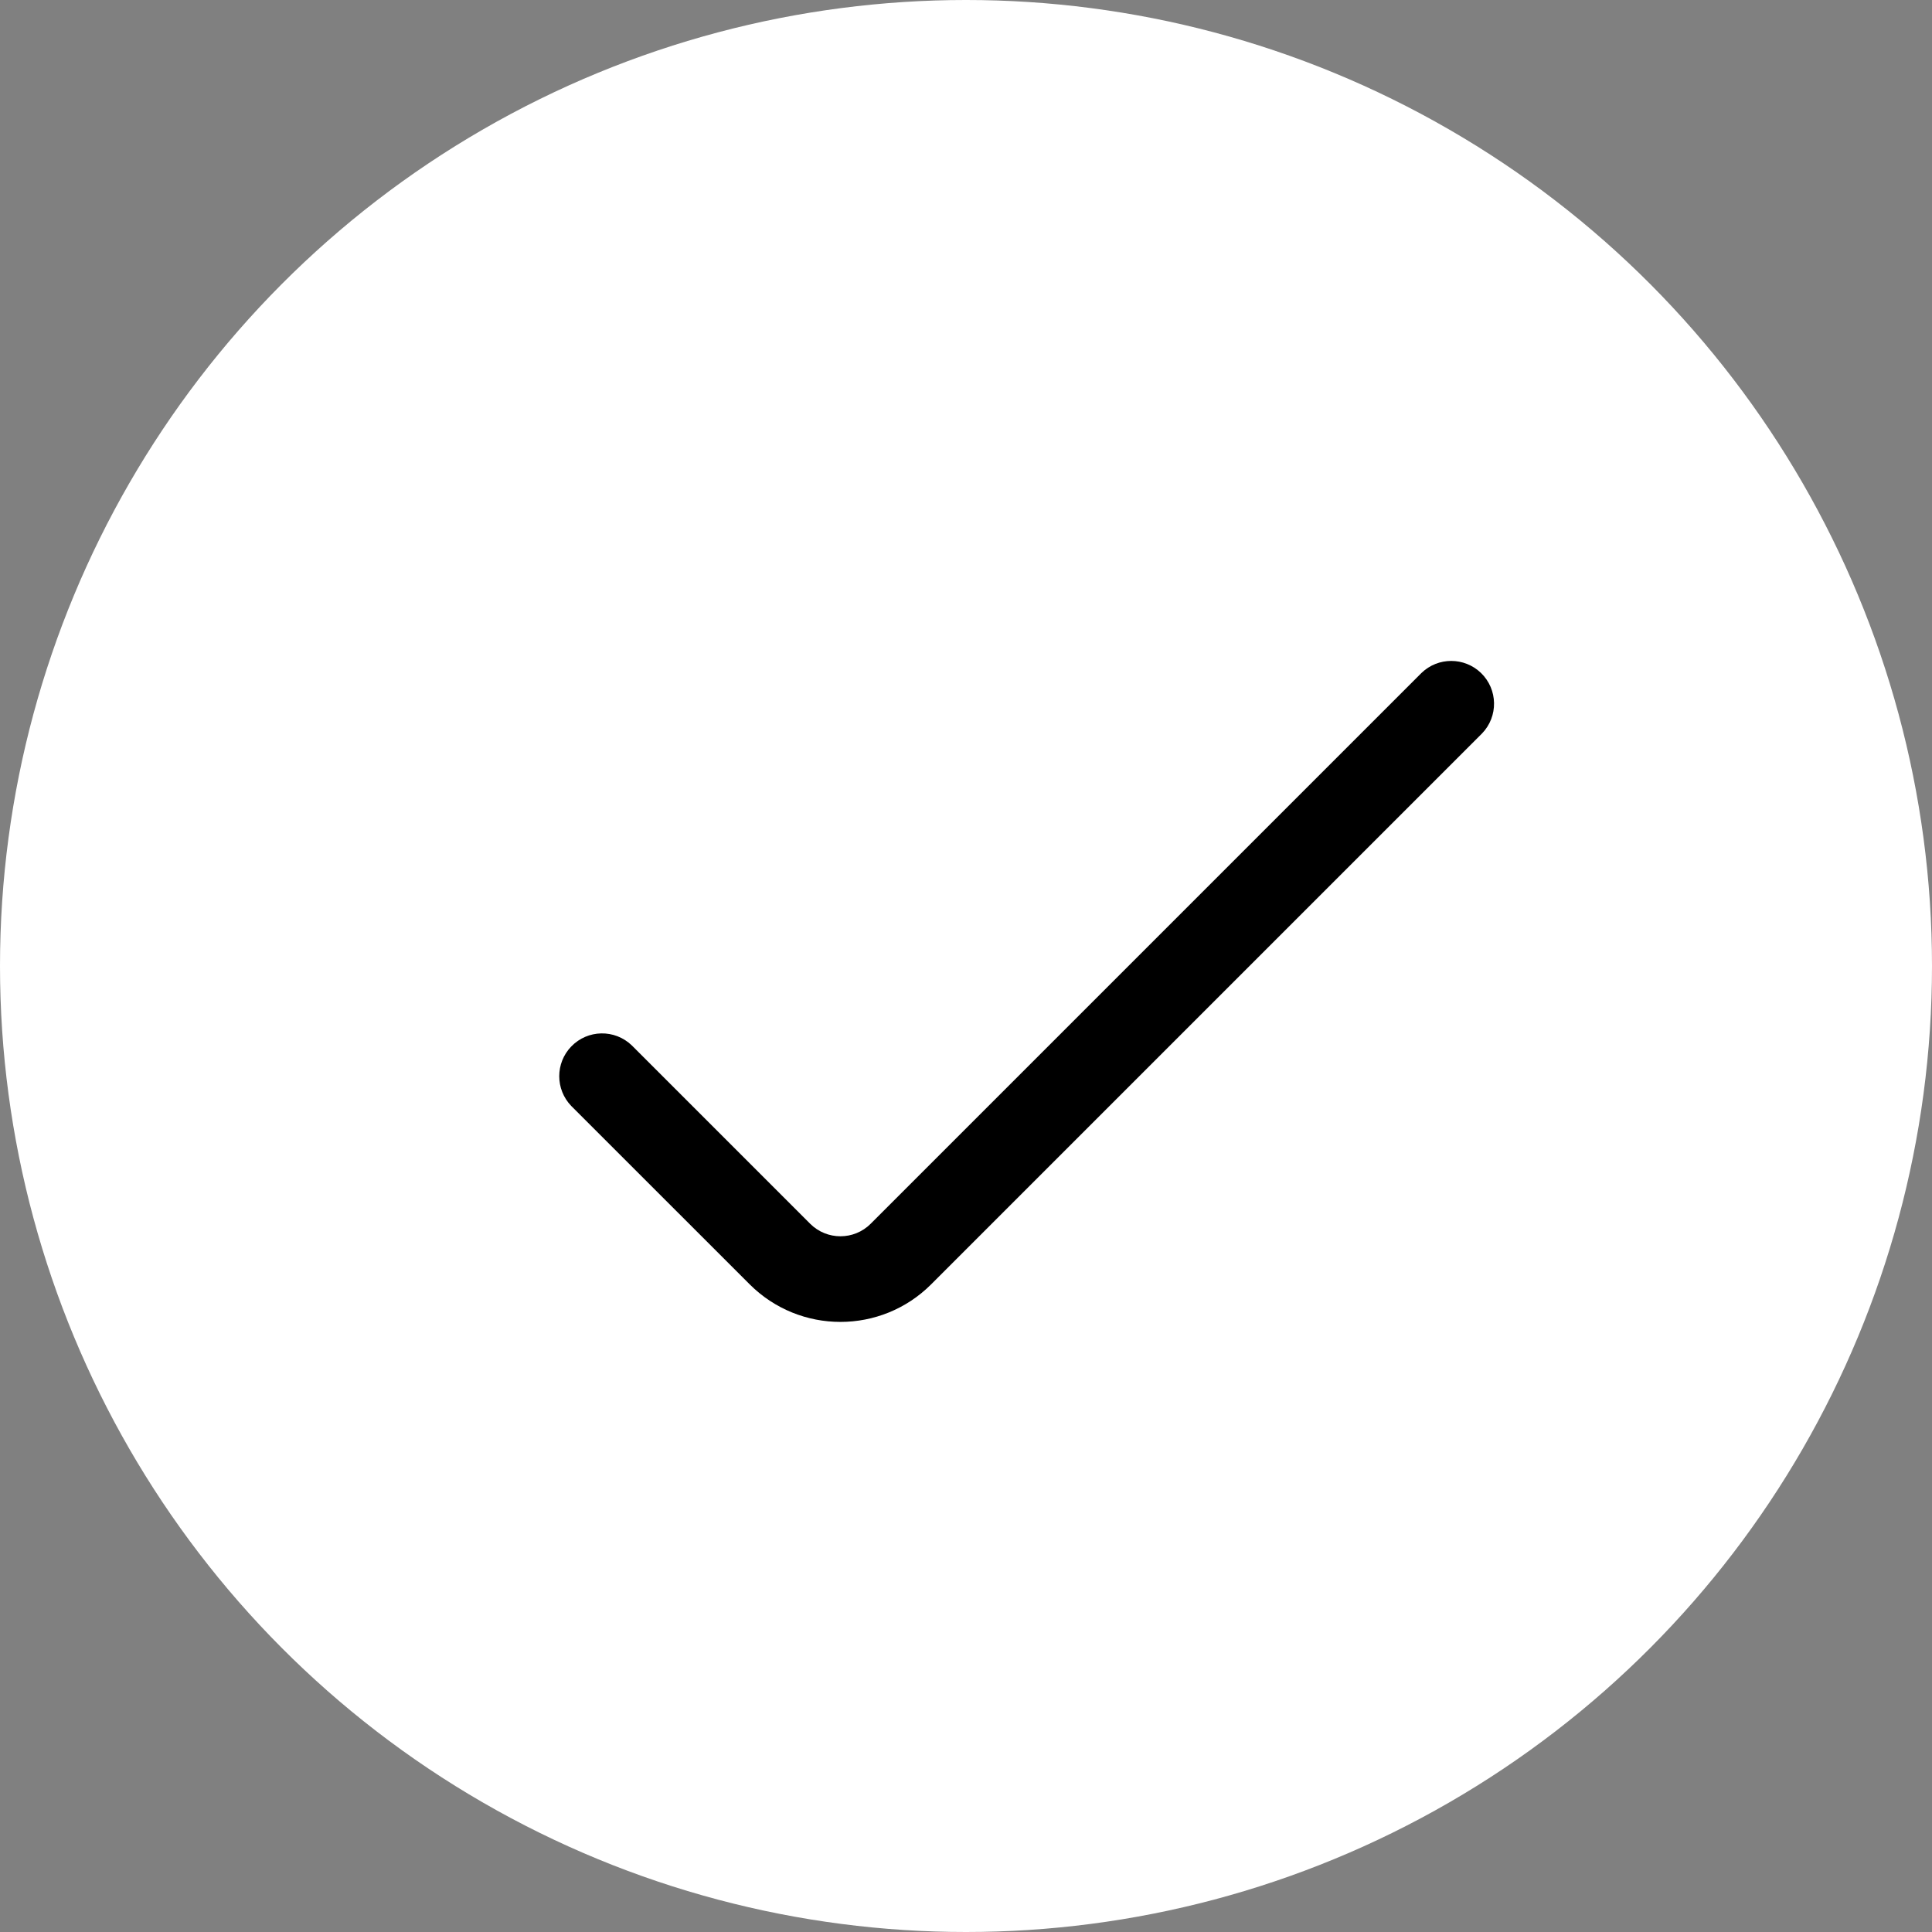
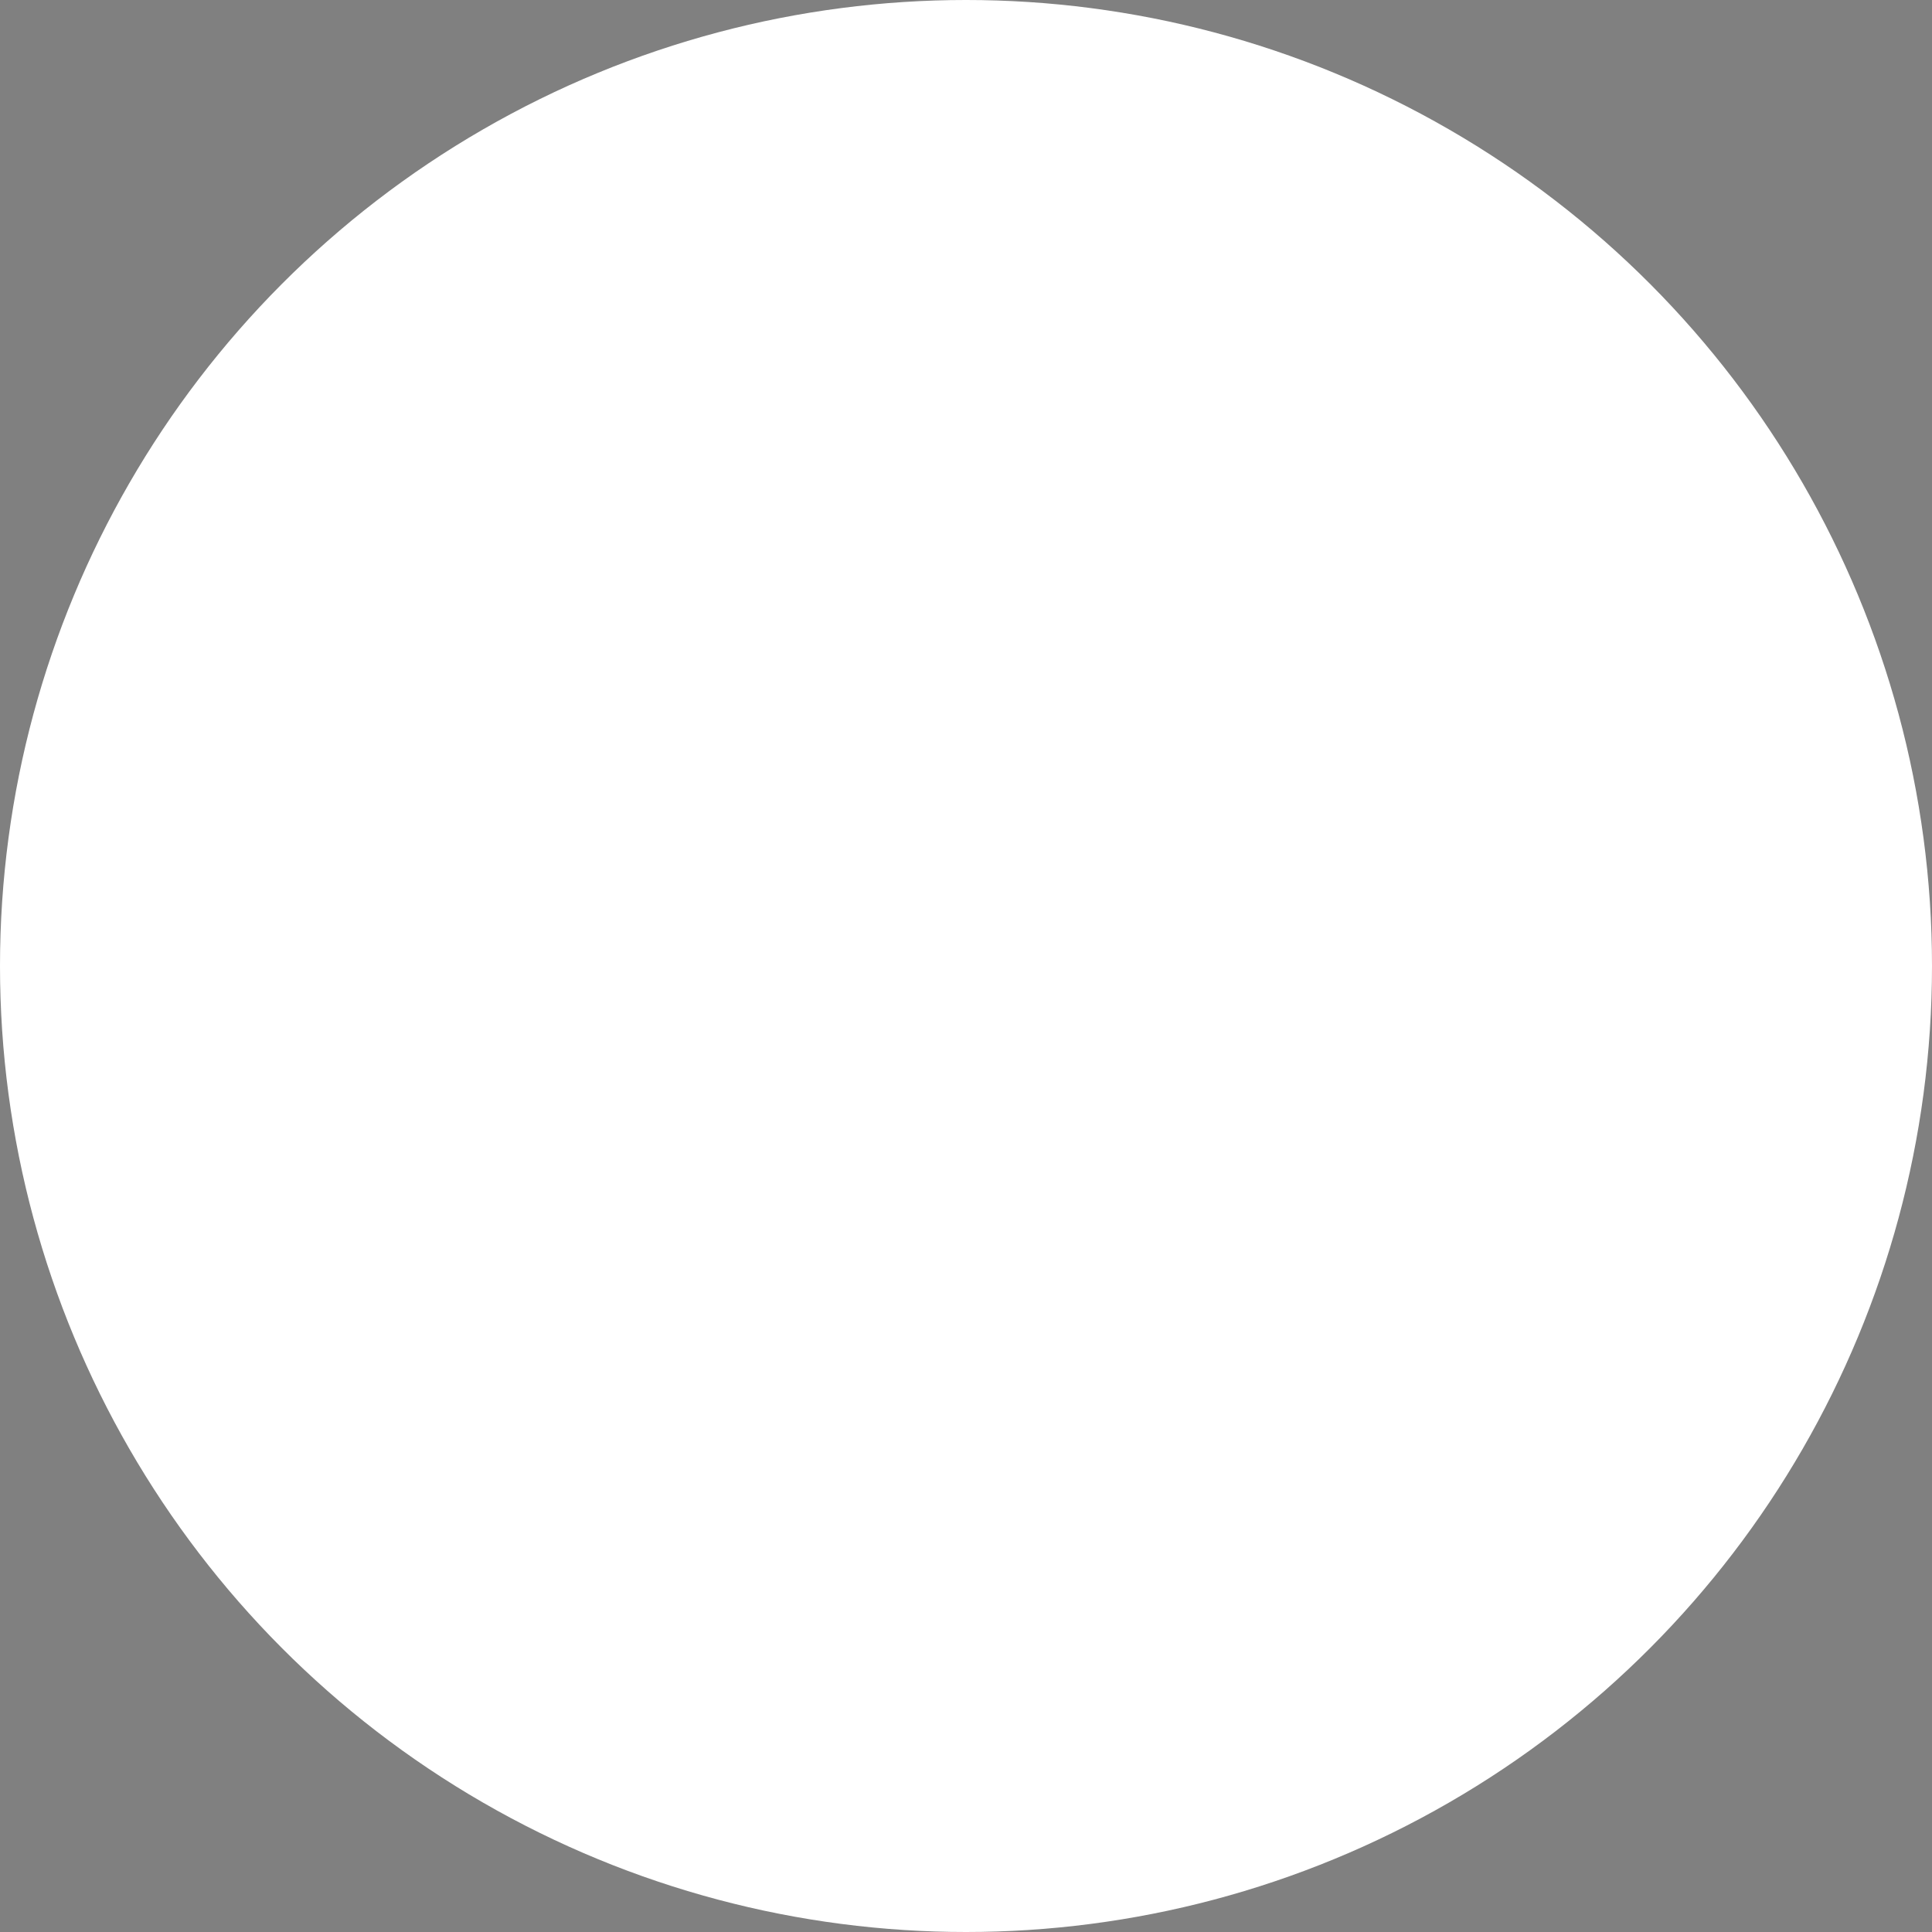
<svg xmlns="http://www.w3.org/2000/svg" width="38" height="38" viewBox="0 0 38 38" fill="none">
  <rect x="0" y="0" width="38" height="38" fill="#808080" stroke="none" />
  <circle cx="19" cy="19" r="19" fill="white" />
-   <path d="M11.236 21.753L14.744 25.26C15.731 26.247 17.33 26.247 18.316 25.26L29.149 14.427C29.473 14.092 29.463 13.559 29.129 13.236C28.802 12.921 28.285 12.921 27.959 13.236L17.125 24.07C16.797 24.398 16.264 24.398 15.935 24.07L12.427 20.562C12.092 20.239 11.559 20.248 11.236 20.583C10.921 20.909 10.921 21.426 11.236 21.753Z" fill="black" />
</svg>